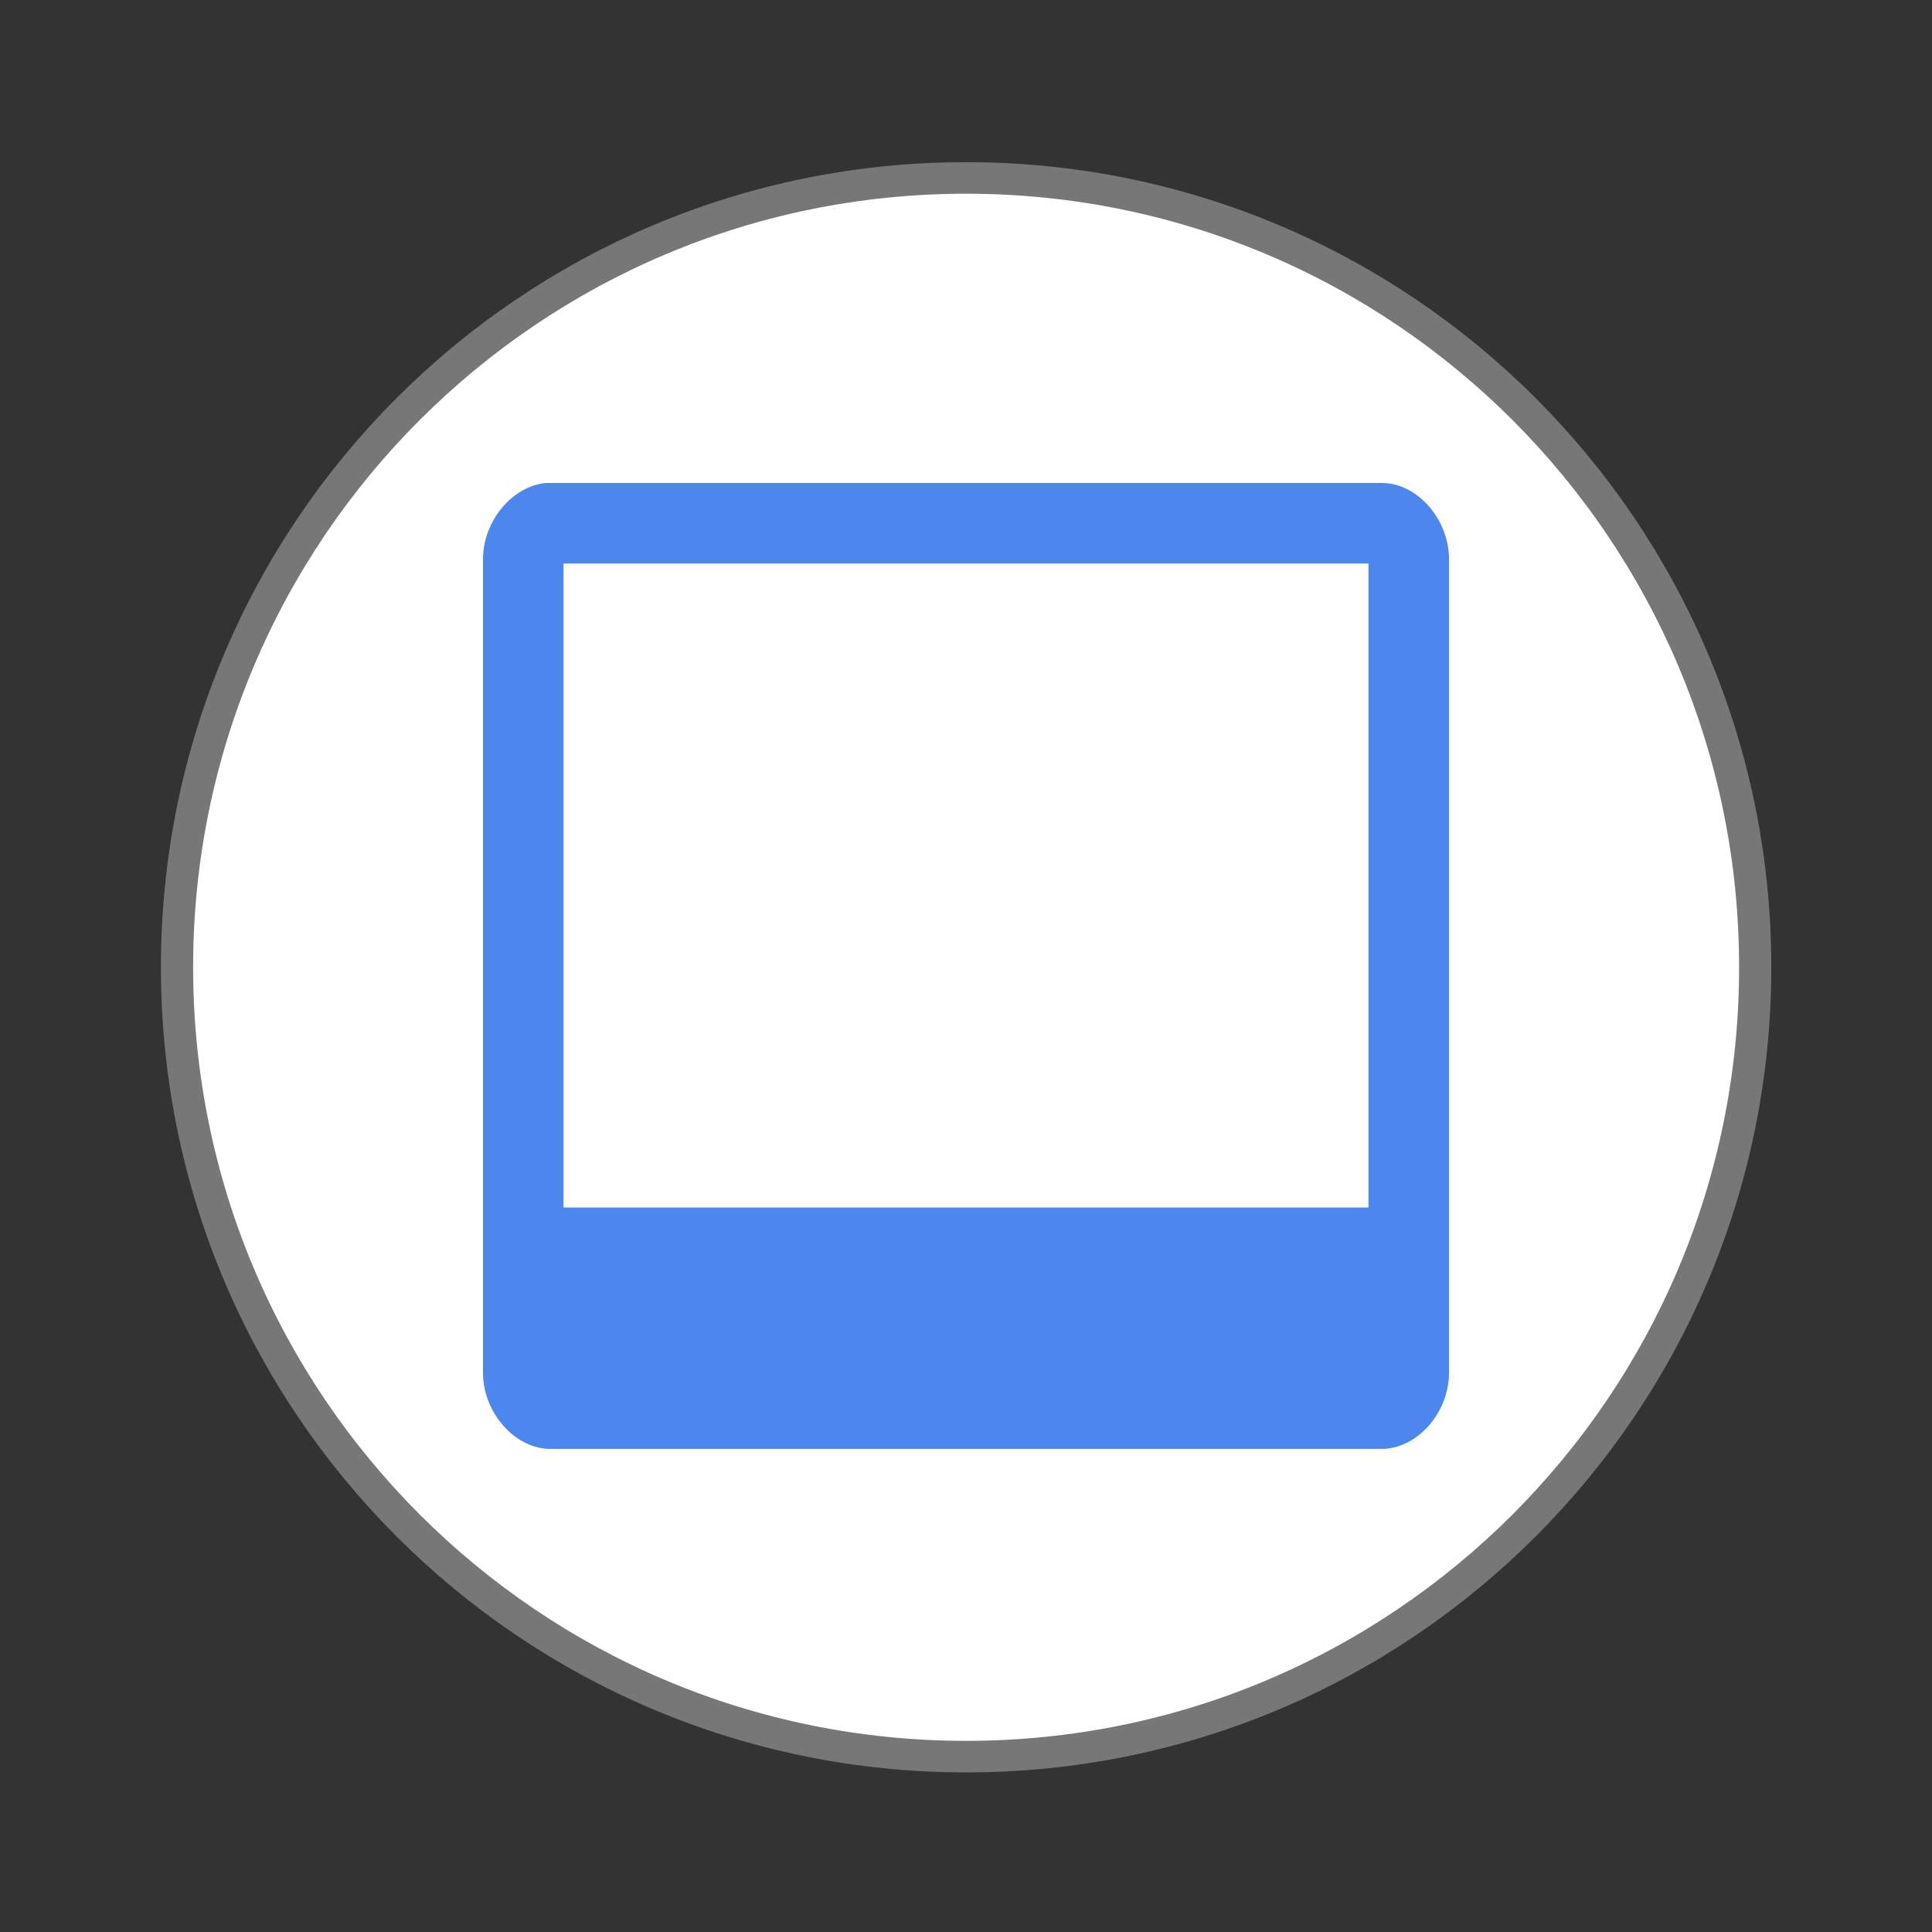
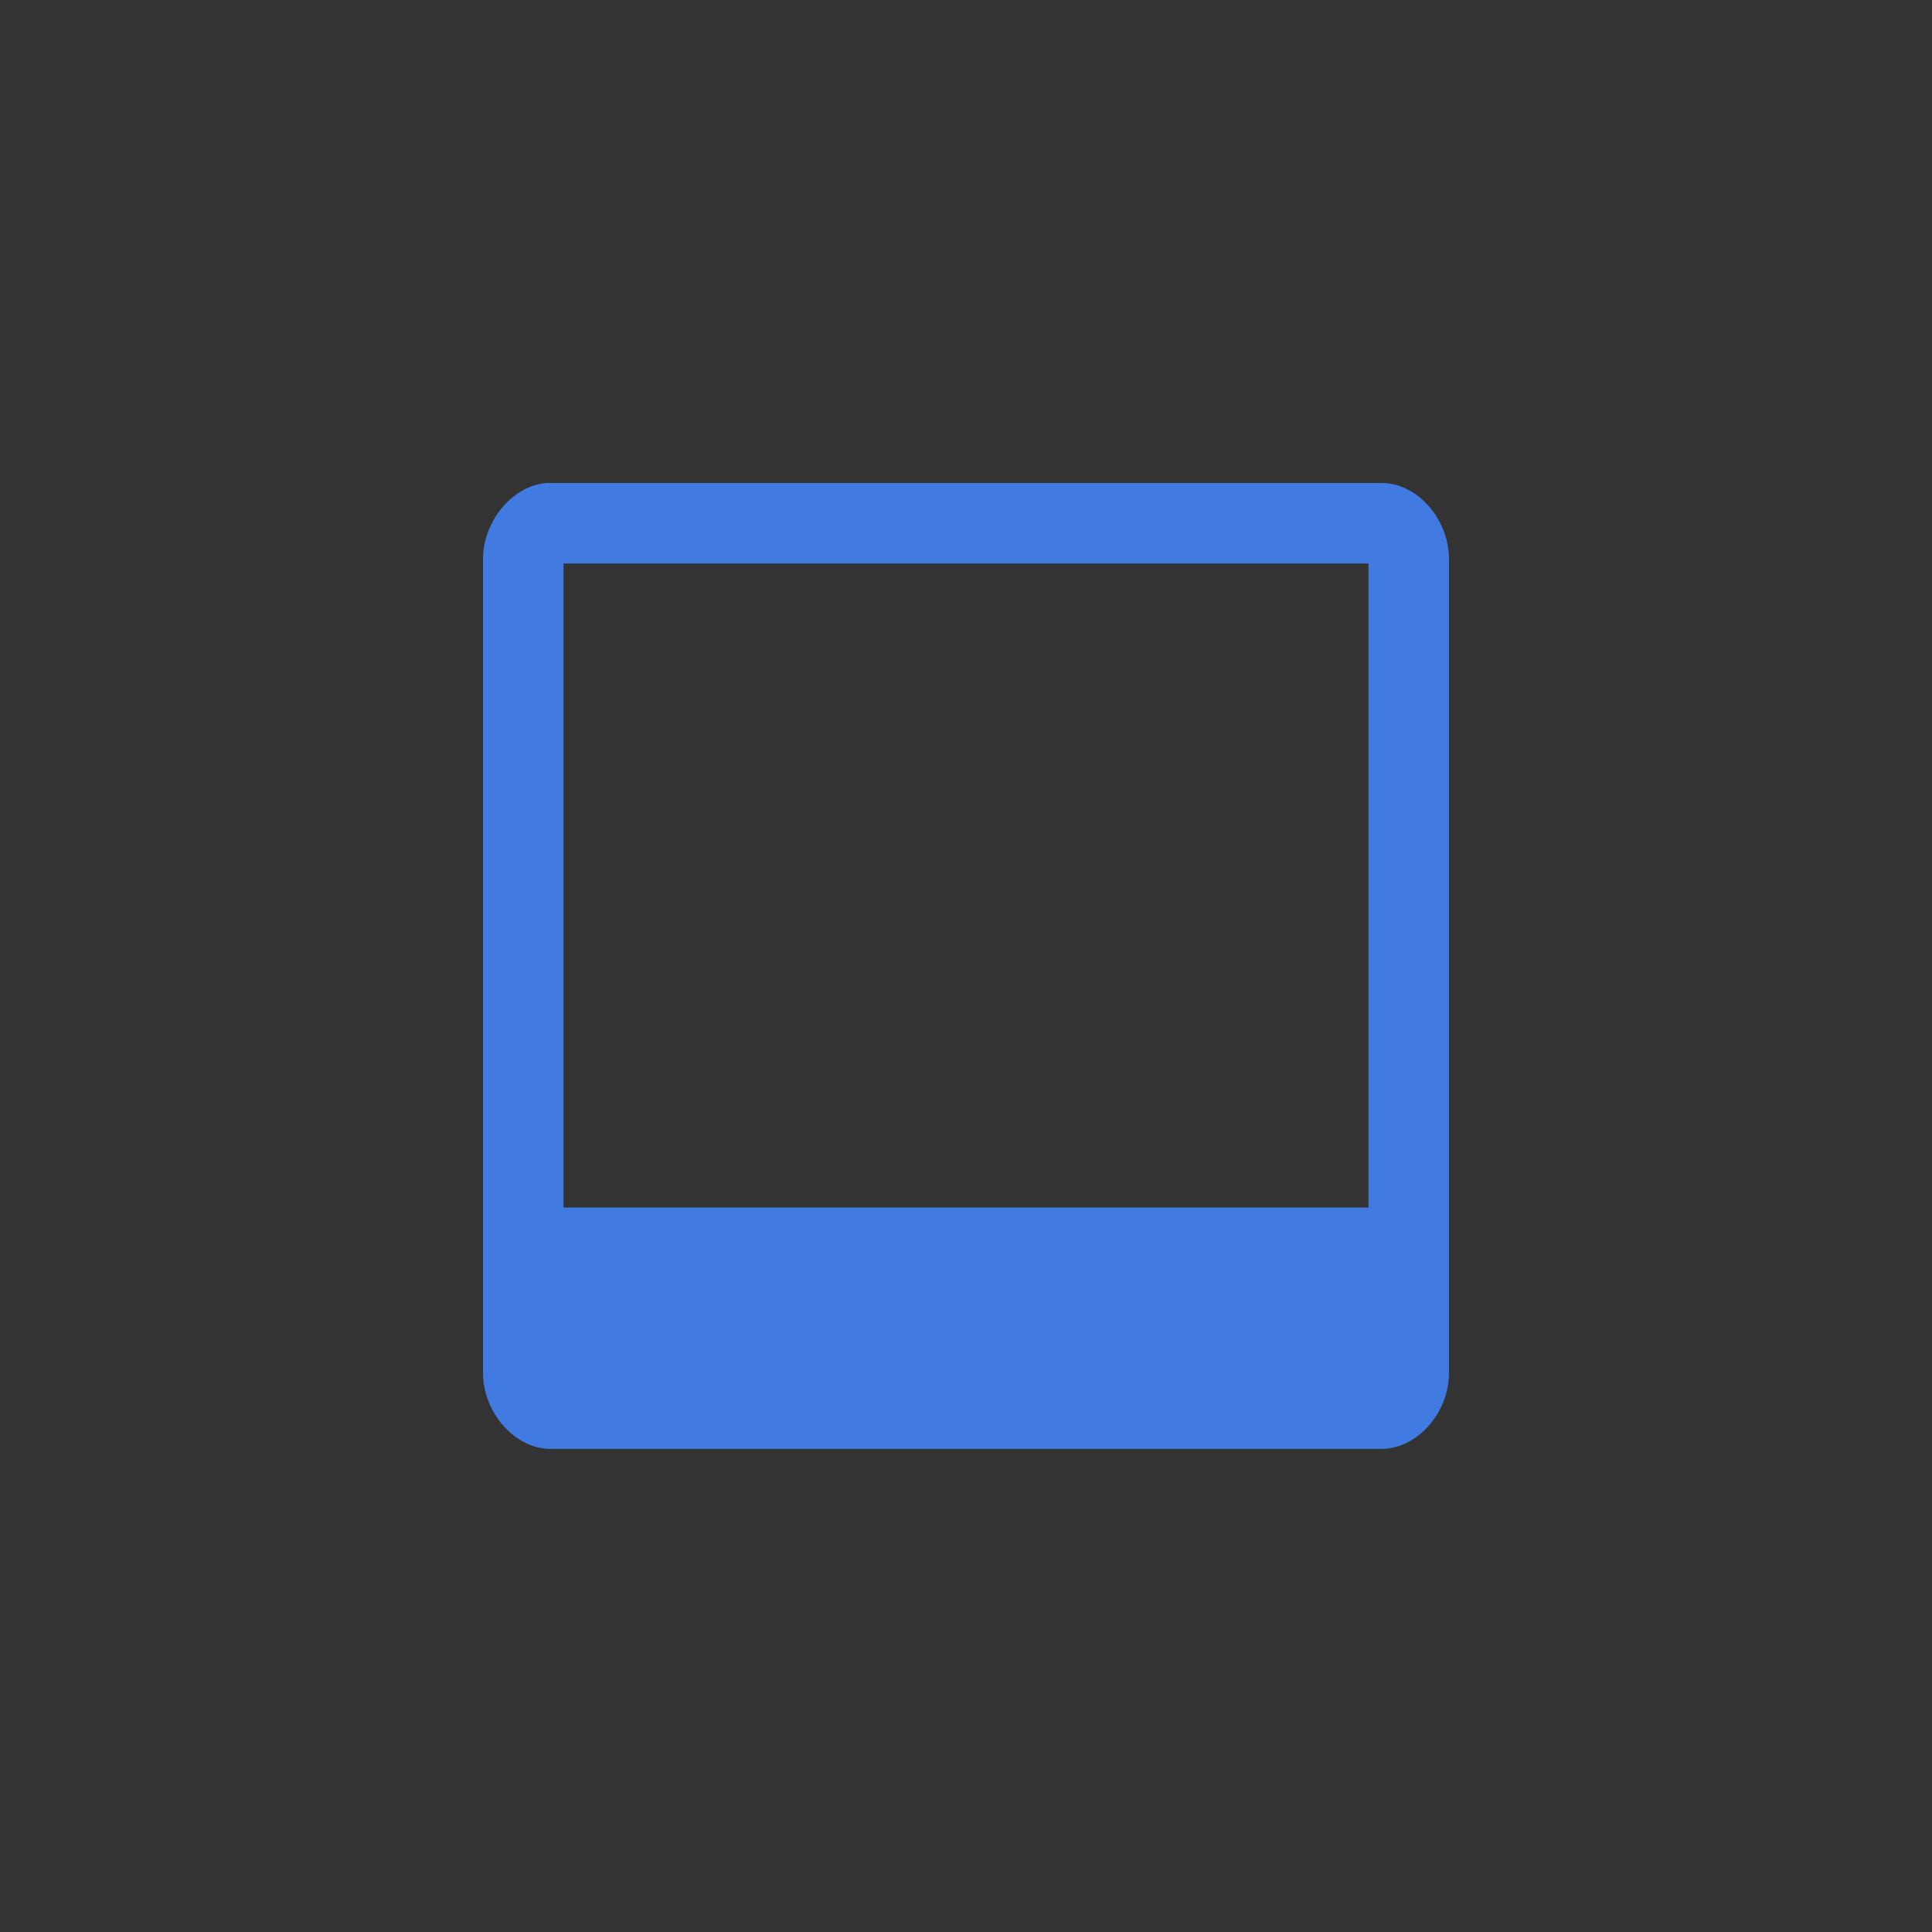
<svg xmlns="http://www.w3.org/2000/svg" viewBox="0 0 24 24">
  <rect x="0" y="0" width="24" height="24" fill="#333333" stroke="none" />
-   <path d="m 25.931 35.19 c 0 6.909 -5.484 12.507 -12.253 12.507 c -6.768 0 -12.253 -5.598 -12.253 -12.507 c 0 -6.909 5.484 -12.507 12.253 -12.507 c 6.768 0 12.253 5.598 12.253 12.507 Z" transform="matrix(.8 0 0 .784 1.059 -15.573)" style="fill:#fff;stroke:#777;stroke-width:0.5" />
  <path d="m 6.781 6 c -0.422 0.039 -0.789 0.484 -0.781 0.961 l 0 10.1 c 0.004 0.496 0.406 0.945 0.848 0.938 l 10.324 0 c 0.438 -0.008 0.824 -0.449 0.828 -0.938 l 0 -10.1 c 0.008 -0.496 -0.383 -0.957 -0.828 -0.961 m -10.172 1 10 0 0 8 -10 0" style="fill:#427fec;fill-opacity:0.941" />
</svg>